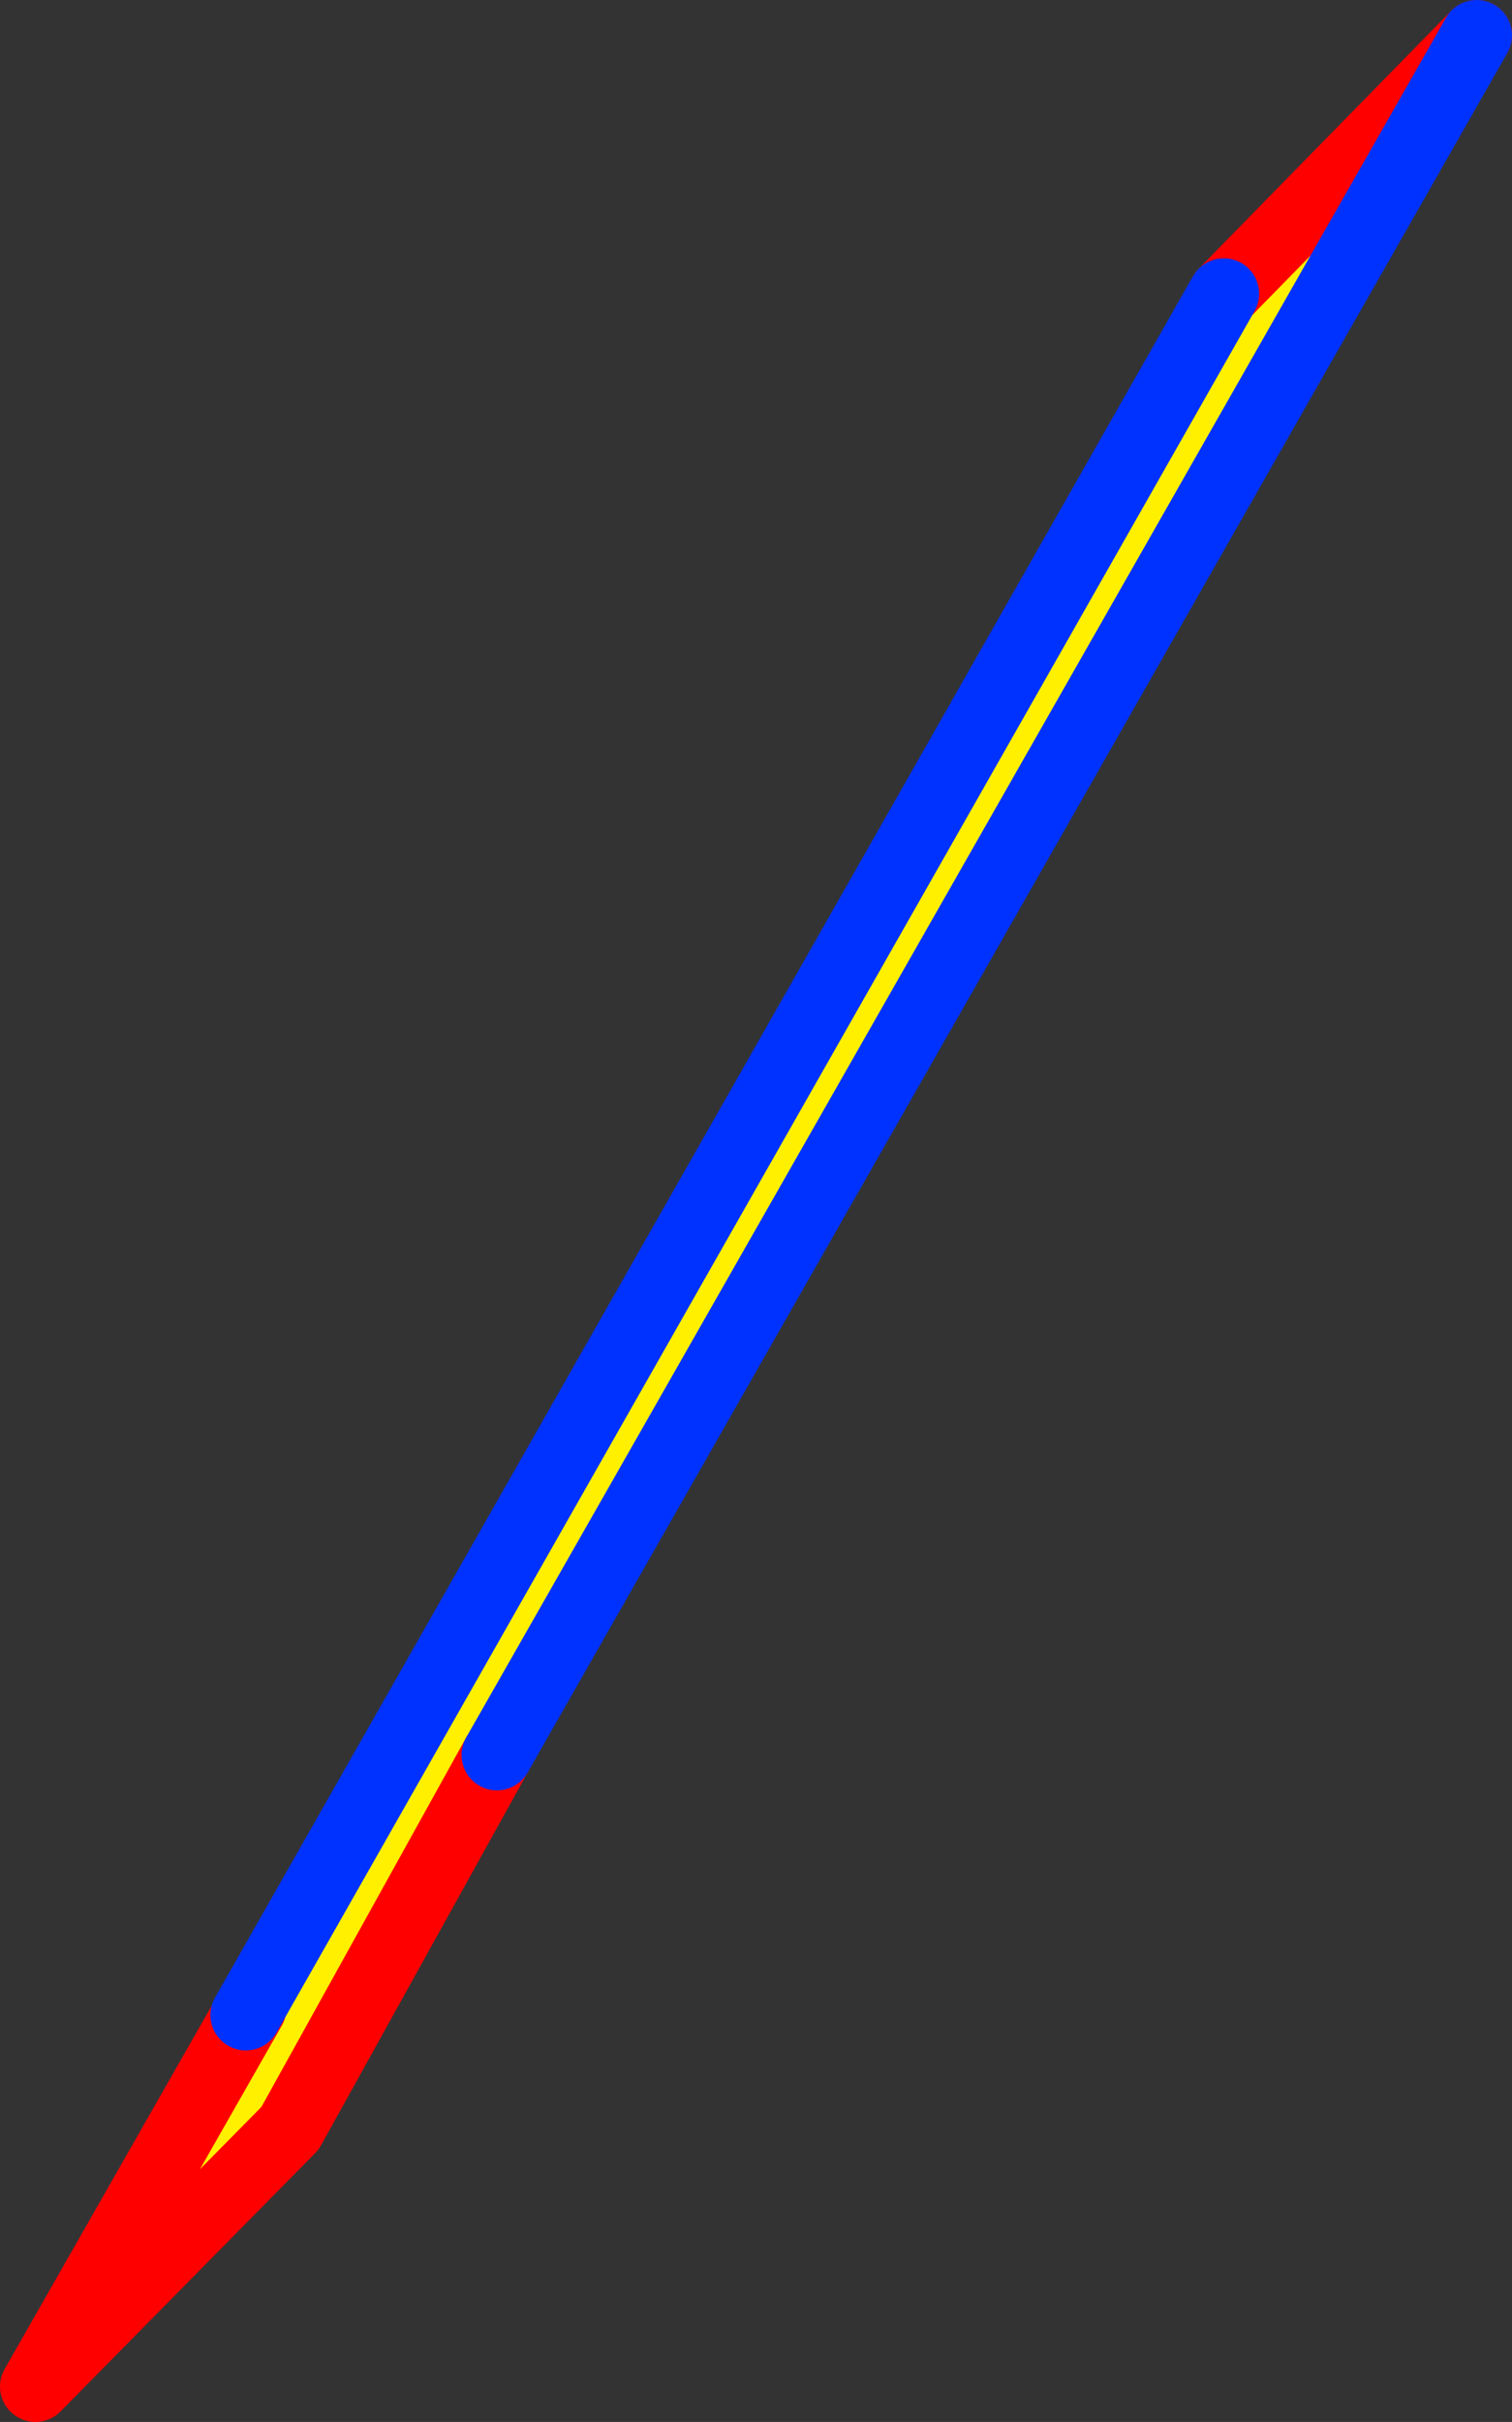
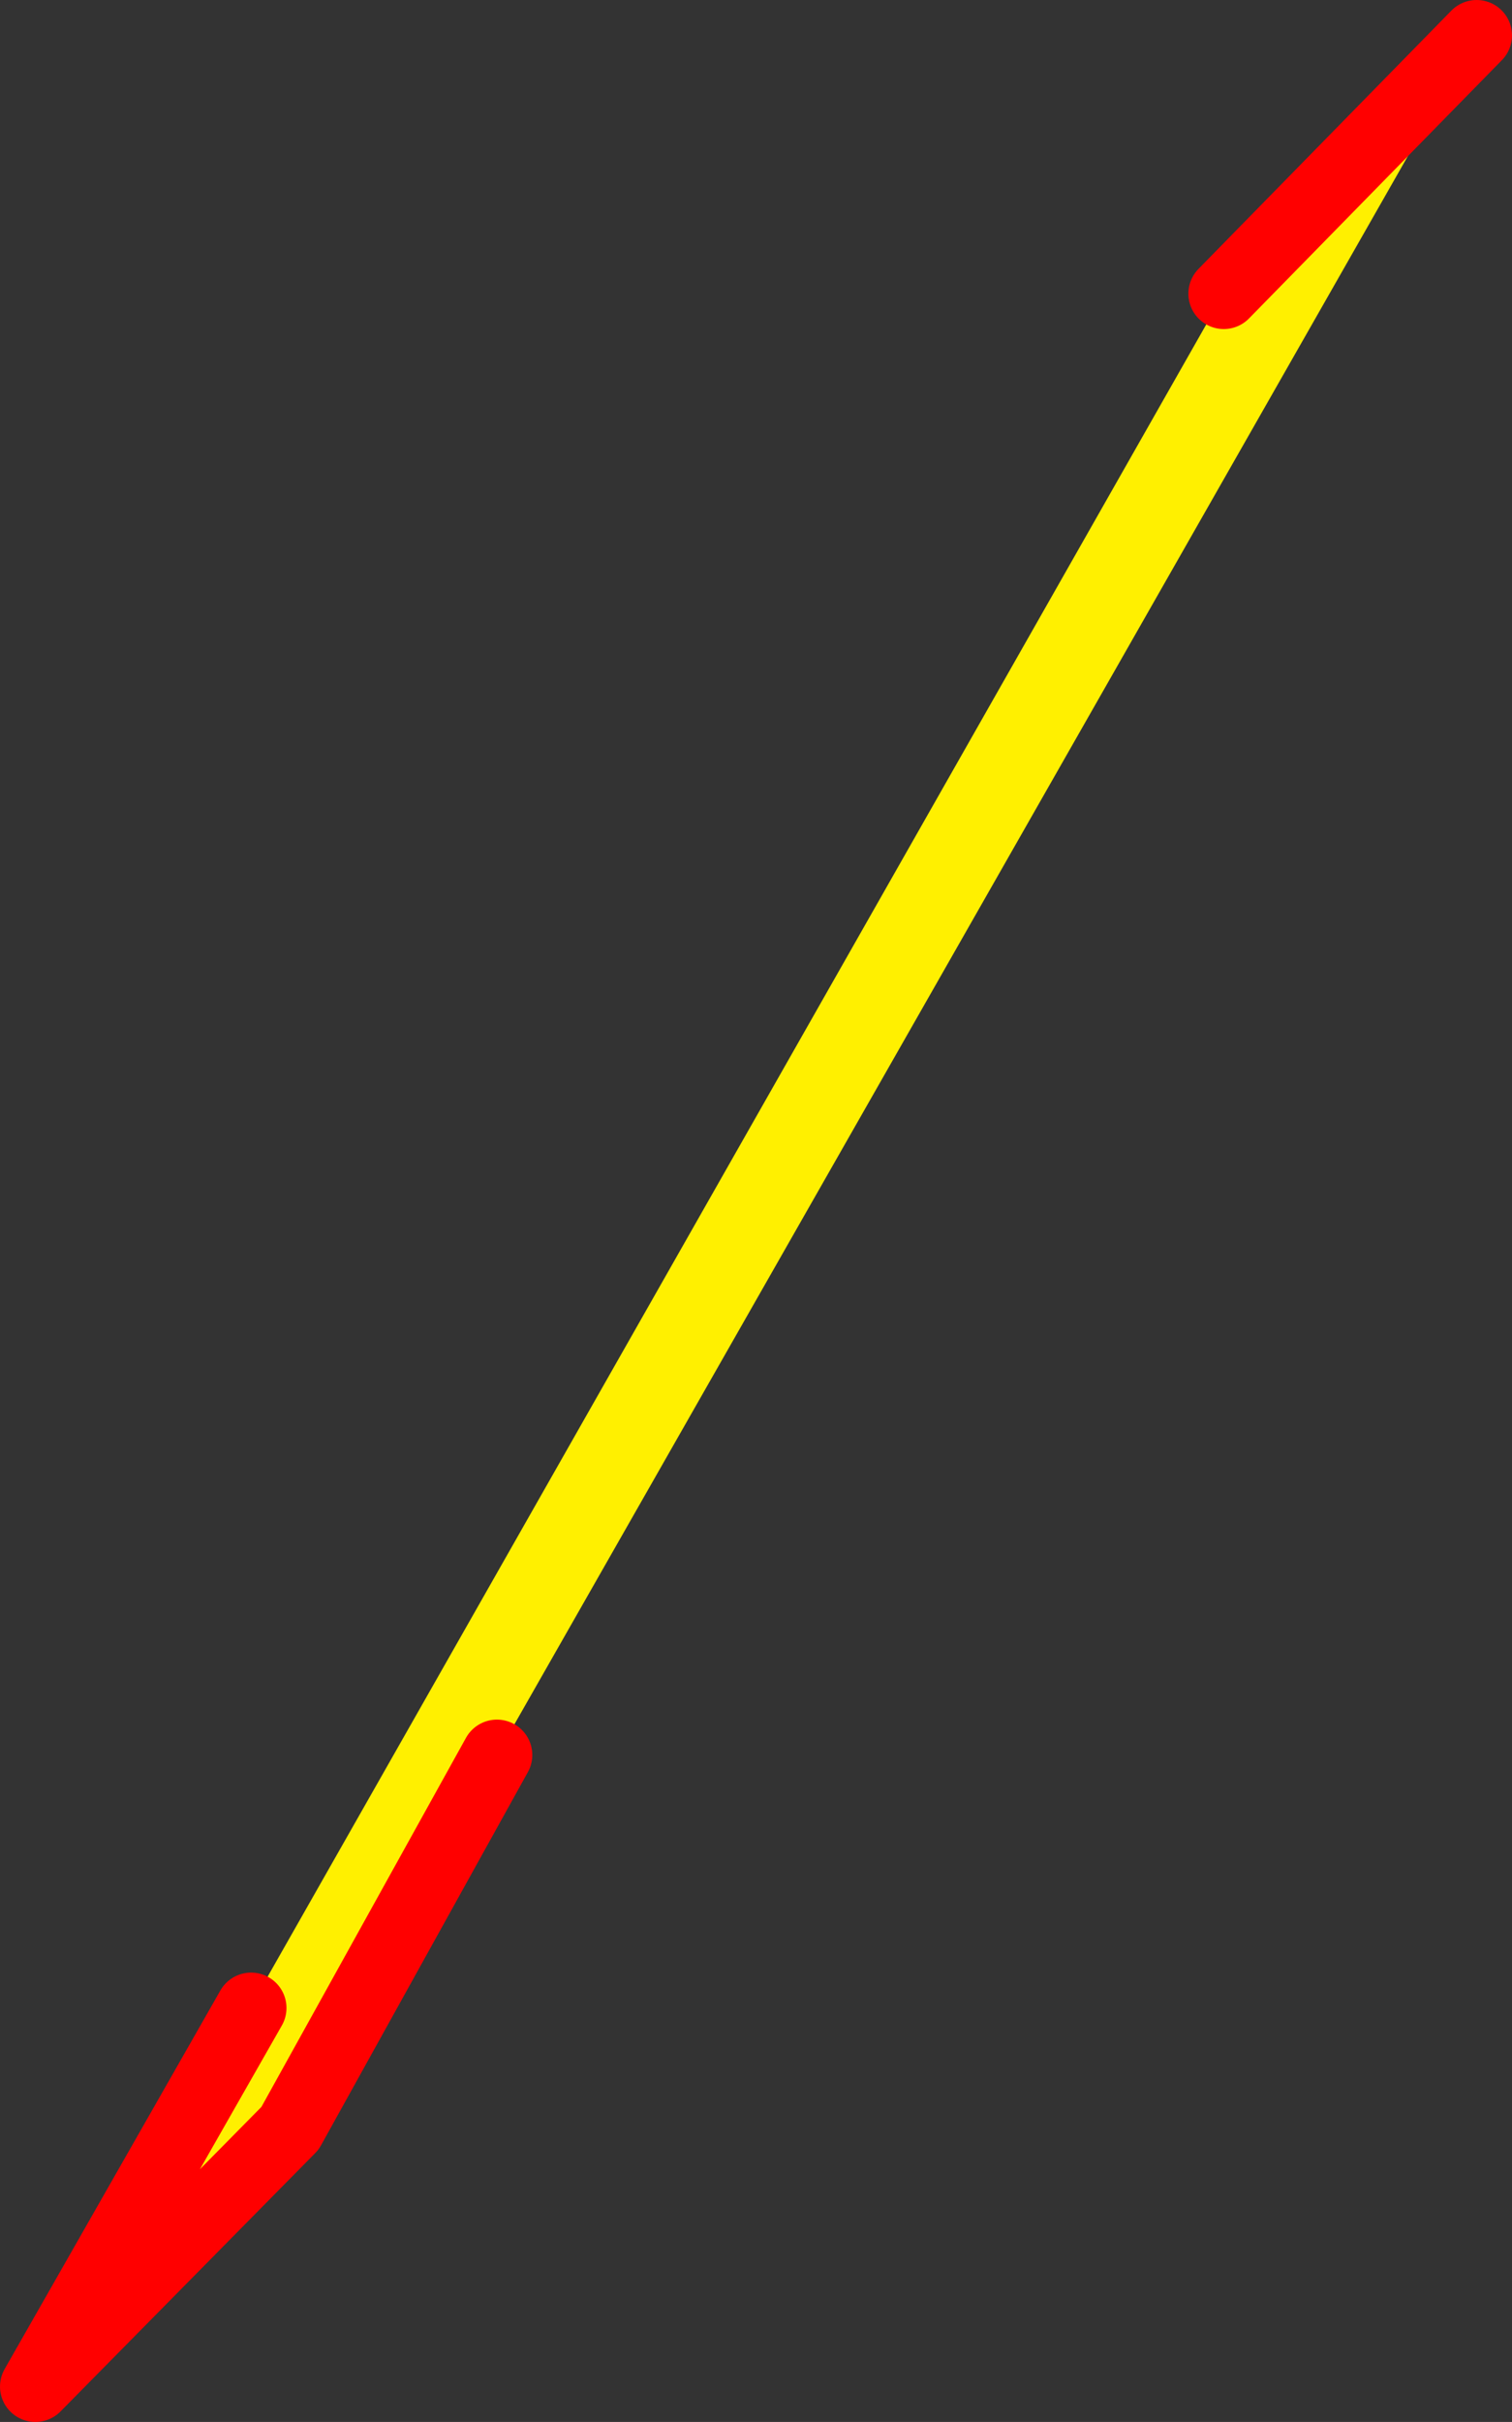
<svg xmlns="http://www.w3.org/2000/svg" height="68.45px" width="42.75px">
  <rect width="100%" height="100%" fill="#333333" stroke="none" />
  <g transform="matrix(1.0, 0.0, 0.0, 1.0, -307.6, -223.8)">
    <path d="M342.2 232.1 L349.35 224.8 321.65 273.4 315.8 283.95 308.6 291.25 314.7 280.55 314.55 280.75 342.2 232.1" fill="#fff000" fill-rule="evenodd" stroke="none" />
    <path d="M342.2 232.1 L349.35 224.8 M321.65 273.4 L315.8 283.95 308.6 291.25 314.7 280.55" fill="none" stroke="#ff0000" stroke-linecap="round" stroke-linejoin="round" stroke-width="2.0" />
-     <path d="M349.35 224.8 L321.65 273.4 M314.55 280.75 L342.2 232.1 Z" fill="none" stroke="#0032ff" stroke-linecap="round" stroke-linejoin="round" stroke-width="2.0" />
  </g>
</svg>